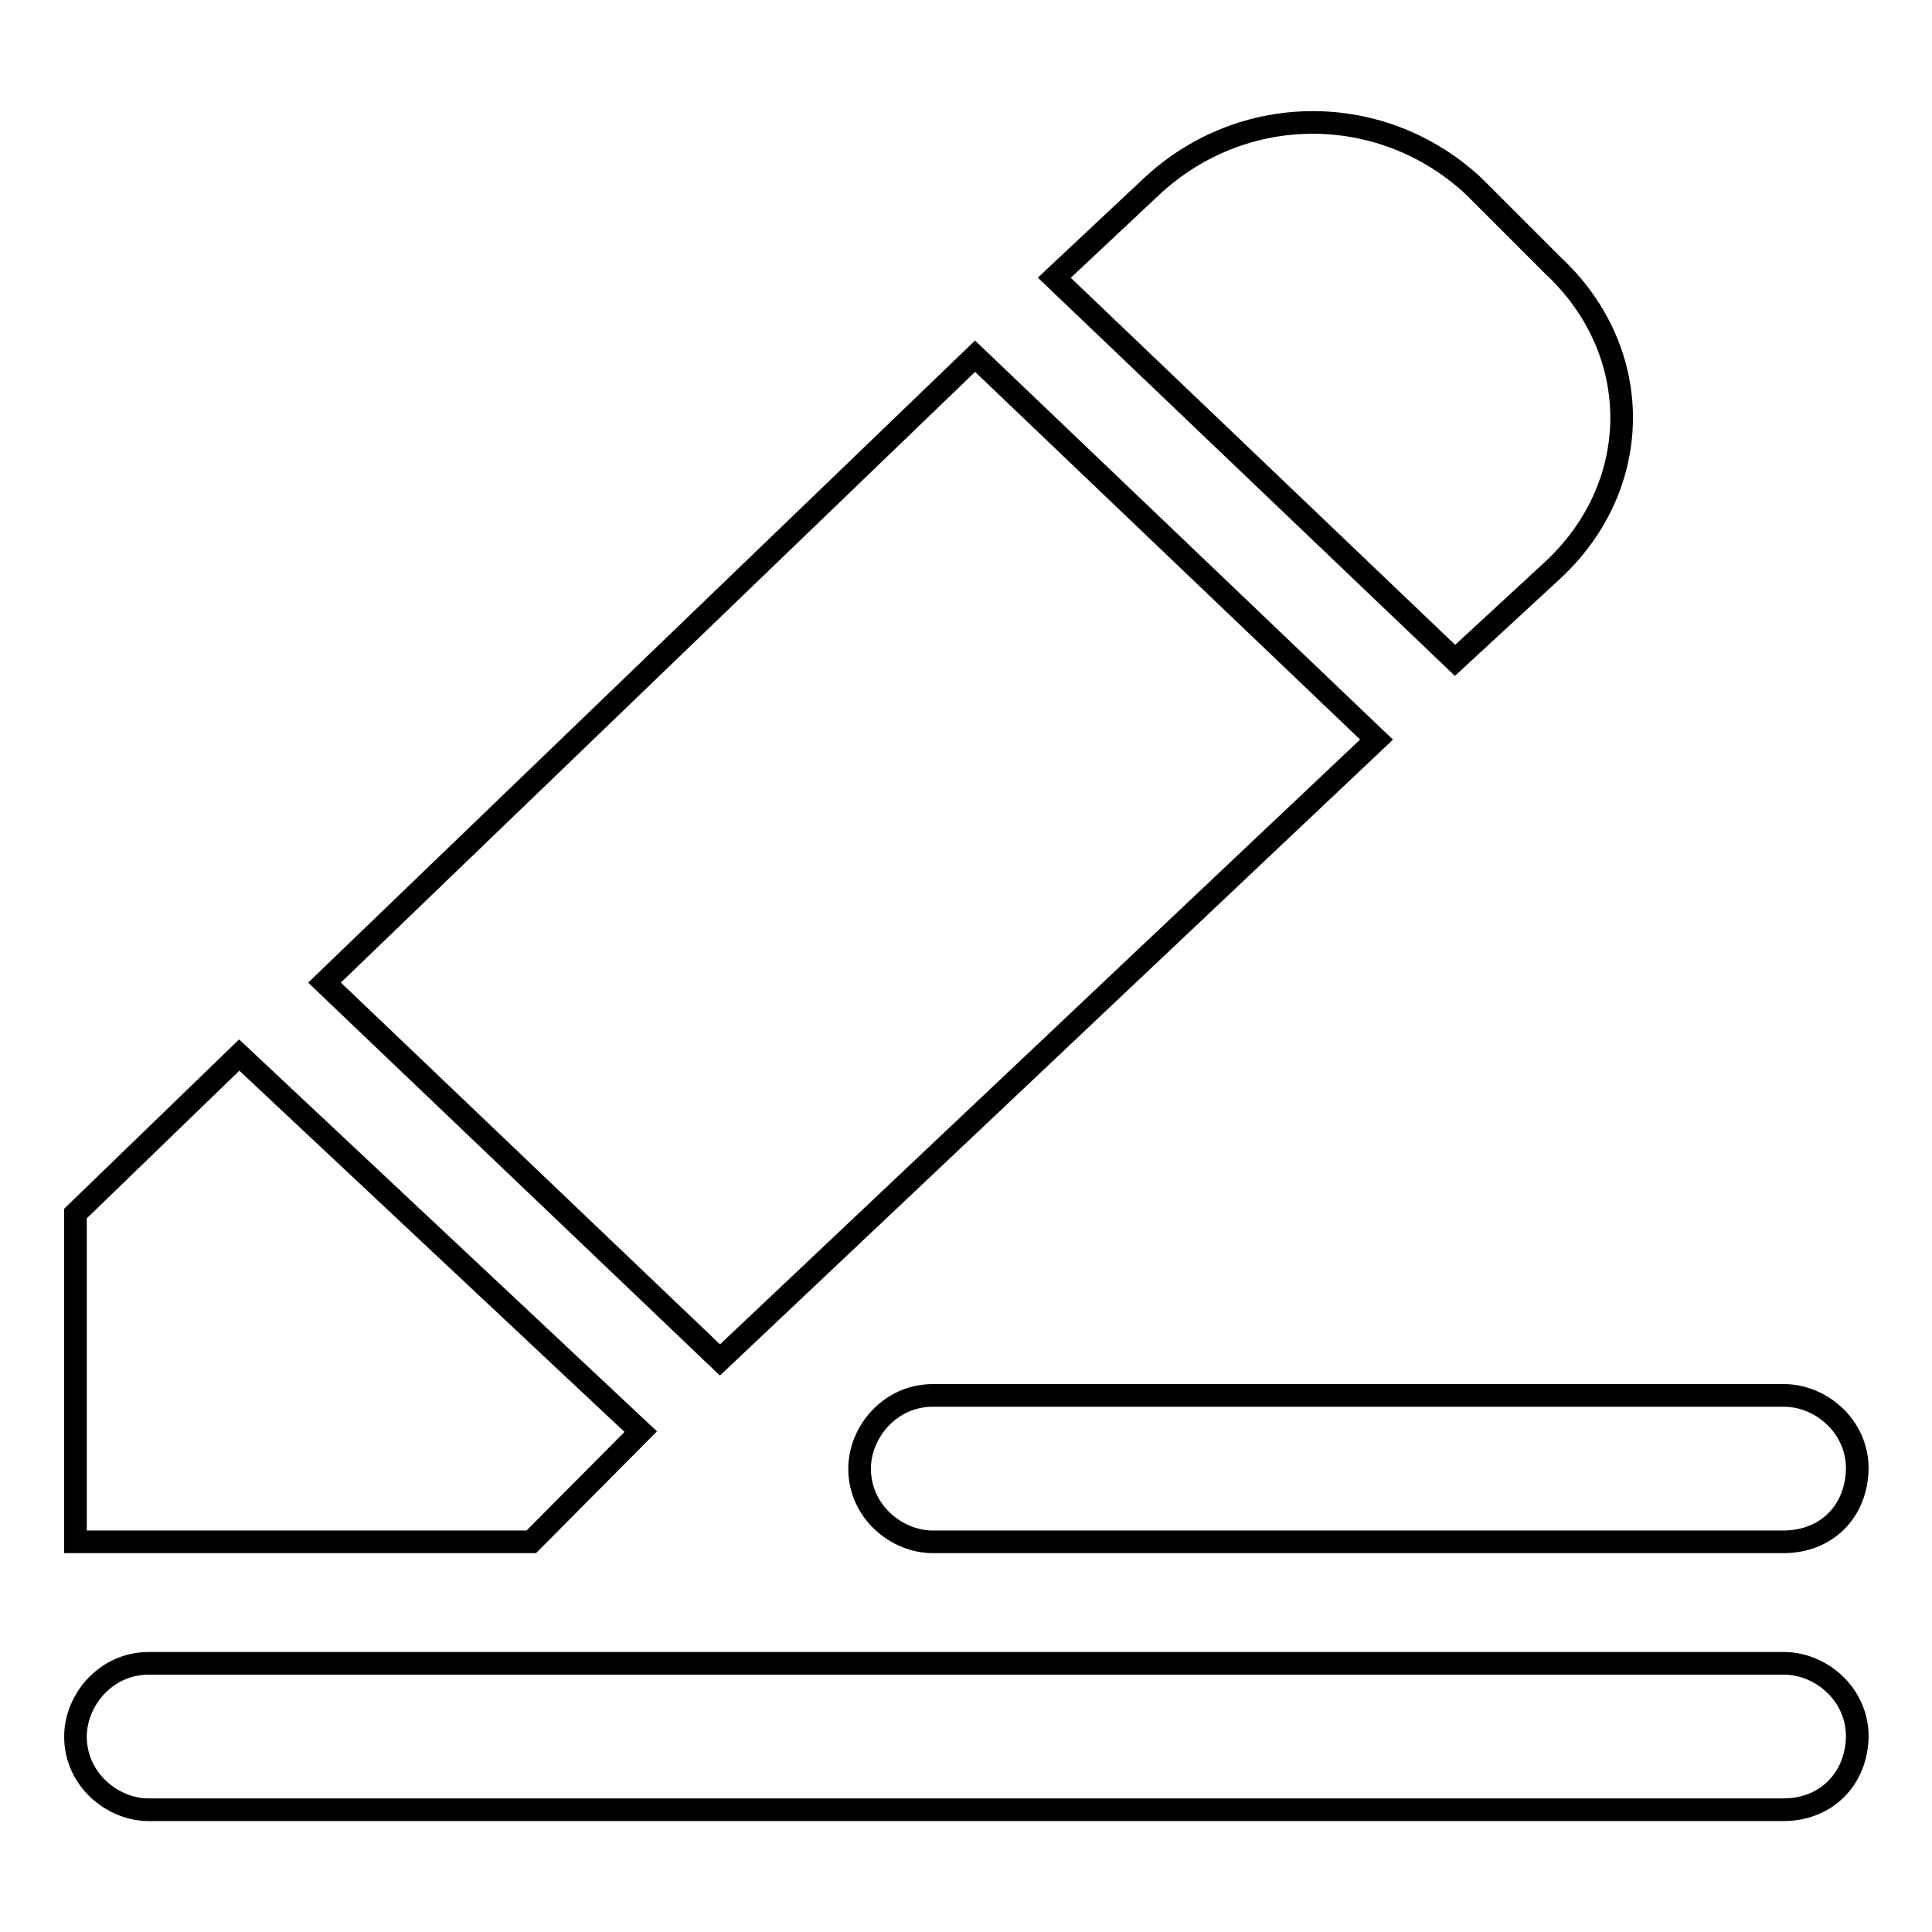
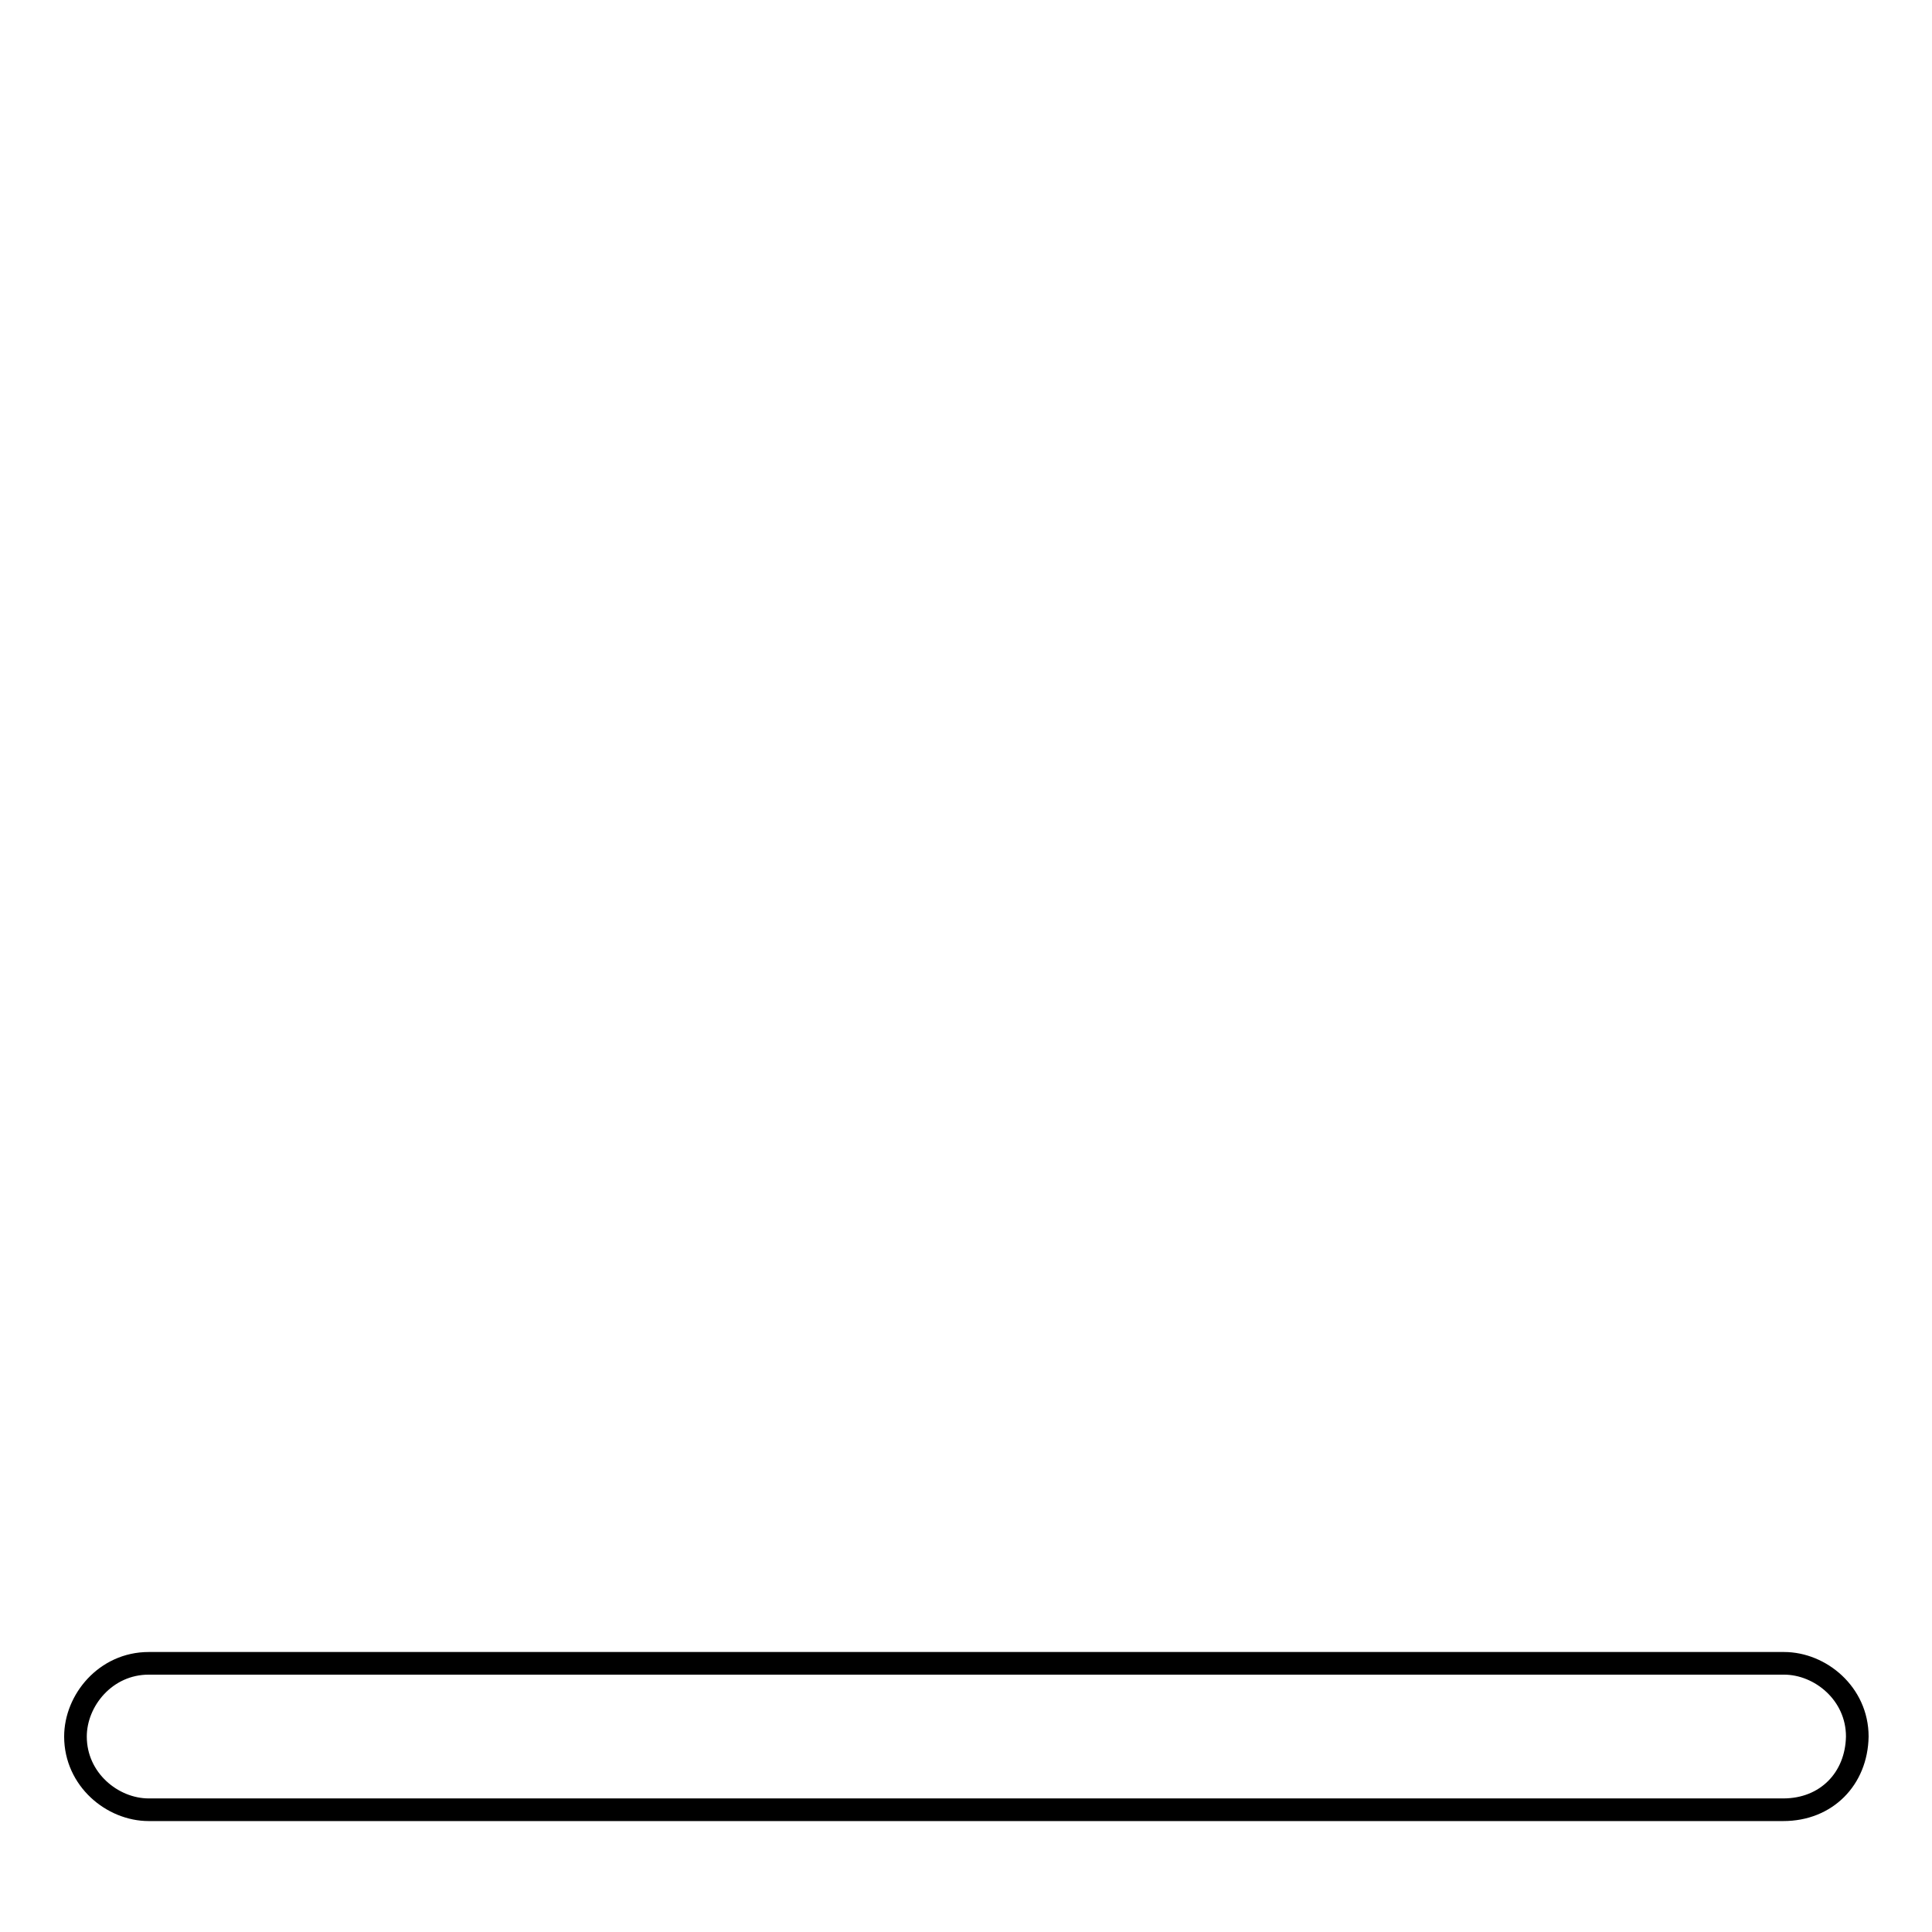
<svg xmlns="http://www.w3.org/2000/svg" version="1.1" x="0px" y="0px" viewBox="0 0 256 256" enable-background="new 0 0 256 256" xml:space="preserve">
  <g>
    <g>
-       <path stroke-width="3" fill-opacity="0" stroke="#000000" d="M192.8,87.5l-53.1-50.7l12.9-12.1c12.1-11.3,30.6-11.3,42.7,0l10.5,10.5c12.1,11.3,12.1,29,0,40.3L192.8,87.5L192.8,87.5z M182.4,98l-87,82.2L43,130.2l86.2-83L182.4,98L182.4,98z M70.4,204.3H10v-43.5l21.7-21l53.2,49.9L70.4,204.3L70.4,204.3z" />
-       <path stroke-width="3" fill-opacity="0" stroke="#000000" d="M236.3,204.3H123.6c-4.8,0-9.7-4-9.7-9.7l0,0c0-4.8,4-9.7,9.7-9.7h112.8c4.8,0,9.7,4,9.7,9.7l0,0C246,200.3,242,204.3,236.3,204.3z" />
-       <path stroke-width="3" fill-opacity="0" stroke="#000000" d="M236.3,239.8H19.7c-4.8,0-9.7-4-9.7-9.7l0,0c0-4.8,4-9.7,9.7-9.7h216.7c4.8,0,9.7,4,9.7,9.7l0,0C246,235.7,242,239.8,236.3,239.8z" />
+       <path stroke-width="3" fill-opacity="0" stroke="#000000" d="M236.3,239.8H19.7c-4.8,0-9.7-4-9.7-9.7c0-4.8,4-9.7,9.7-9.7h216.7c4.8,0,9.7,4,9.7,9.7l0,0C246,235.7,242,239.8,236.3,239.8z" />
    </g>
  </g>
</svg>